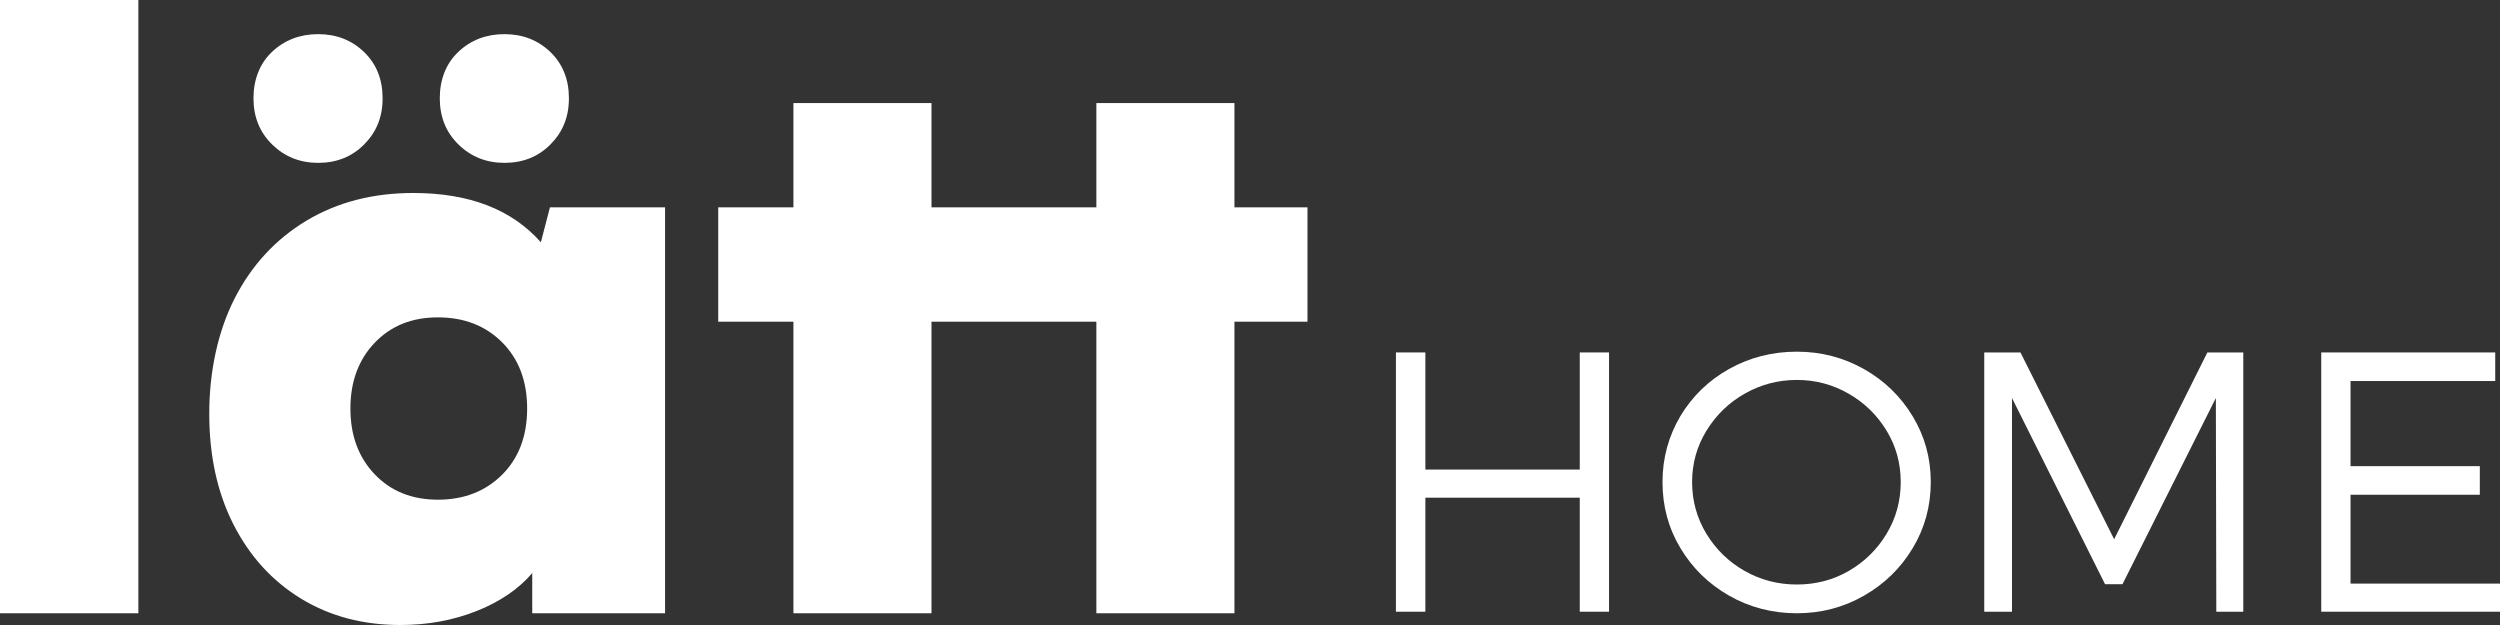
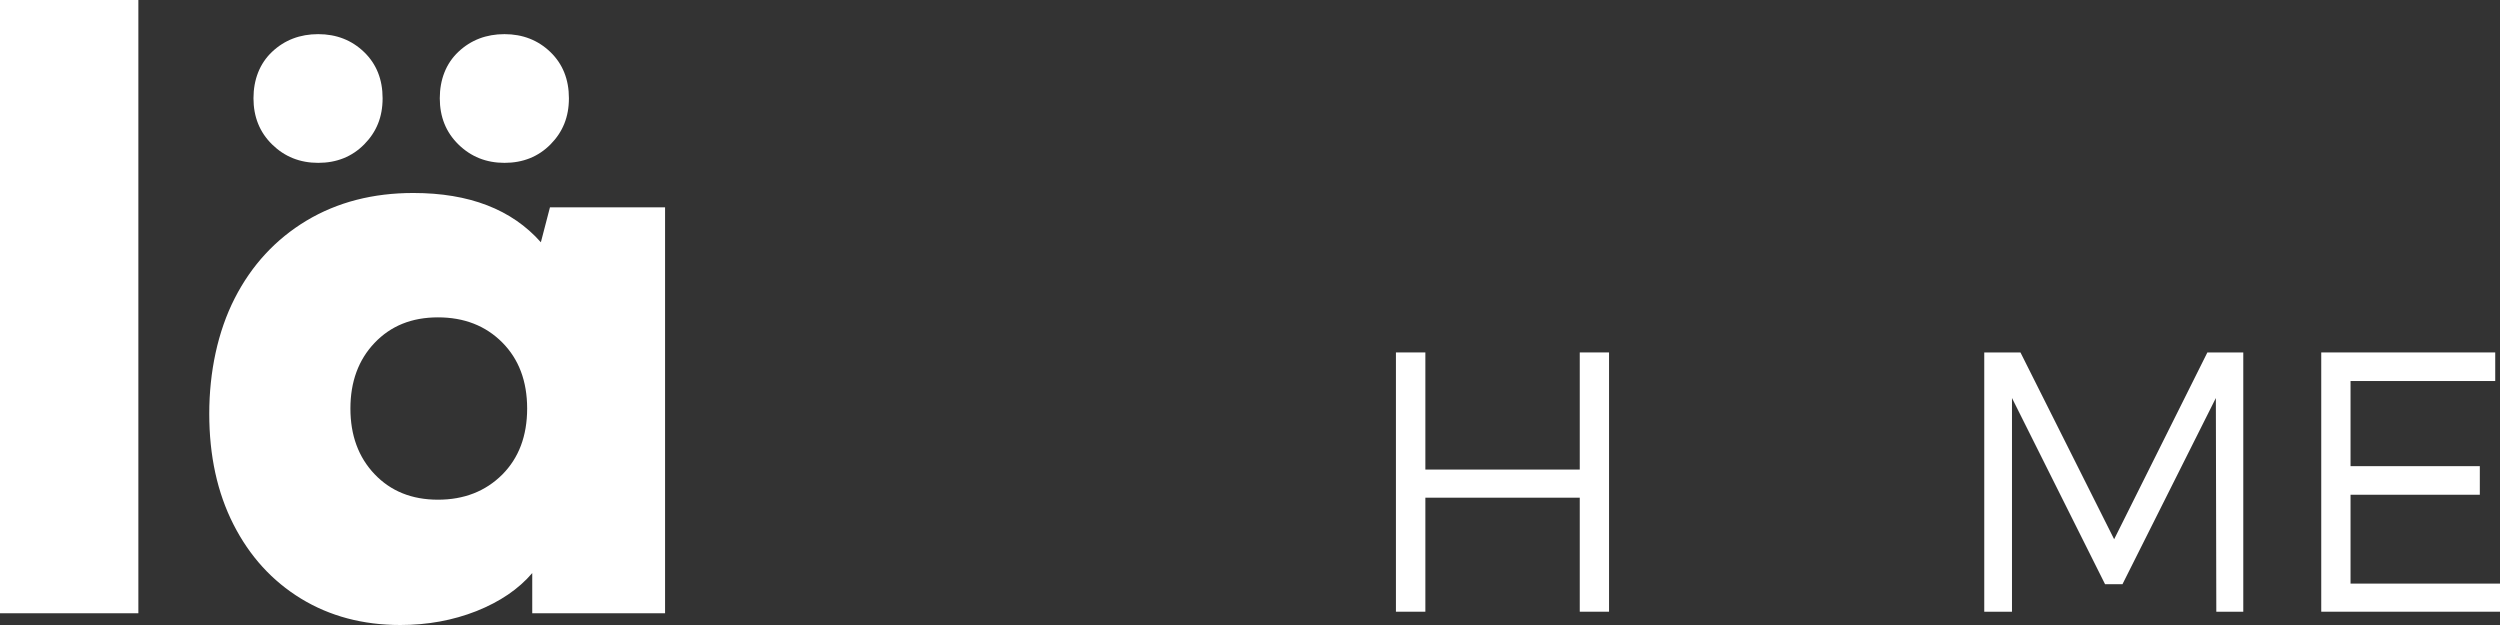
<svg xmlns="http://www.w3.org/2000/svg" fill="none" viewBox="0 0 164 41" height="41" width="164">
  <rect x="0" y="0" width="164" height="41" fill="#333333" stroke="none" />
  <path fill="white" d="M103.632 40.128V32.648H93.504V40.128H91.573V23.12H93.504V30.803H103.632V23.12H105.553V40.128H103.632Z" />
-   <path fill="white" d="M117.875 24.924C116.642 24.924 115.499 25.228 114.448 25.826C113.397 26.424 112.568 27.235 111.941 28.259C111.315 29.283 111.001 30.398 111.001 31.624C111.001 32.851 111.315 33.986 111.941 35.02C112.568 36.044 113.407 36.864 114.448 37.452C115.499 38.05 116.642 38.344 117.875 38.344C119.108 38.344 120.25 38.05 121.282 37.452C122.313 36.854 123.142 36.044 123.758 35.02C124.375 33.996 124.688 32.861 124.688 31.624C124.688 30.388 124.375 29.262 123.758 28.249C123.142 27.235 122.313 26.424 121.271 25.826C120.23 25.228 119.098 24.924 117.875 24.924ZM117.875 23.07C119.472 23.07 120.938 23.455 122.282 24.215C123.627 24.975 124.688 26.009 125.477 27.316C126.265 28.624 126.659 30.053 126.659 31.624C126.659 33.195 126.265 34.645 125.477 35.952C124.688 37.27 123.627 38.304 122.282 39.074C120.938 39.844 119.472 40.23 117.875 40.23C116.278 40.23 114.772 39.844 113.427 39.074C112.083 38.304 111.021 37.27 110.233 35.952C109.445 34.635 109.06 33.195 109.06 31.624C109.06 30.053 109.455 28.614 110.233 27.296C111.021 25.989 112.083 24.955 113.427 24.205C114.772 23.455 116.248 23.07 117.875 23.07Z" />
  <path fill="white" d="M145.39 40.128L145.36 26.11L139.234 38.324H138.092L131.986 26.11V40.128H130.167V23.12H132.542L138.688 35.374L144.804 23.12H147.159V40.128H145.39Z" />
  <path fill="white" d="M154.195 24.995V30.58H162.676V32.455H154.195V38.284H164V40.128H152.274V23.12H163.687V24.995H154.195Z" />
  <path fill="white" d="M9.077 0H0V40.23H9.077V0Z" />
  <path fill="white" d="M28.728 32.78C30.437 32.78 31.842 32.232 32.944 31.138C34.035 30.043 34.581 28.594 34.581 26.799C34.581 25.005 34.035 23.556 32.944 22.461C31.852 21.367 30.447 20.819 28.728 20.819C27.01 20.819 25.635 21.377 24.574 22.492C23.512 23.607 22.987 25.046 22.987 26.799C22.987 28.553 23.512 29.992 24.574 31.107C25.635 32.222 27.02 32.78 28.728 32.78ZM43.628 13.602V40.23H34.915V37.594C34.015 38.648 32.802 39.469 31.255 40.088C29.709 40.696 28.051 41 26.262 41C23.805 41 21.632 40.422 19.742 39.267C17.852 38.111 16.376 36.489 15.314 34.401C14.253 32.313 13.727 29.891 13.727 27.144C13.727 24.397 14.283 21.752 15.395 19.573C16.507 17.393 18.084 15.691 20.106 14.474C22.138 13.258 24.473 12.66 27.111 12.66C30.78 12.66 33.57 13.734 35.481 15.893L36.077 13.602H43.628ZM33.095 10.683C31.892 10.683 30.892 10.278 30.073 9.477C29.254 8.676 28.85 7.663 28.85 6.446C28.85 5.23 29.254 4.166 30.073 3.396C30.892 2.625 31.902 2.24 33.095 2.24C34.288 2.24 35.299 2.635 36.108 3.416C36.916 4.196 37.321 5.21 37.321 6.446C37.321 7.683 36.916 8.656 36.118 9.467C35.319 10.278 34.308 10.683 33.095 10.683ZM20.874 10.683C19.671 10.683 18.67 10.278 17.852 9.477C17.033 8.676 16.628 7.663 16.628 6.446C16.628 5.23 17.033 4.166 17.852 3.396C18.67 2.625 19.681 2.24 20.874 2.24C22.067 2.24 23.078 2.635 23.886 3.416C24.695 4.196 25.099 5.21 25.099 6.446C25.099 7.683 24.695 8.656 23.896 9.467C23.098 10.278 22.087 10.683 20.874 10.683Z" />
-   <path fill="white" d="M85.77 21.103H80.979V40.23H71.922V21.103H61.106V40.23H52.049V21.103H47.116V13.602H52.049V6.761H61.106V13.602H71.922V6.761H80.979V13.602H85.77V21.103Z" />
</svg>